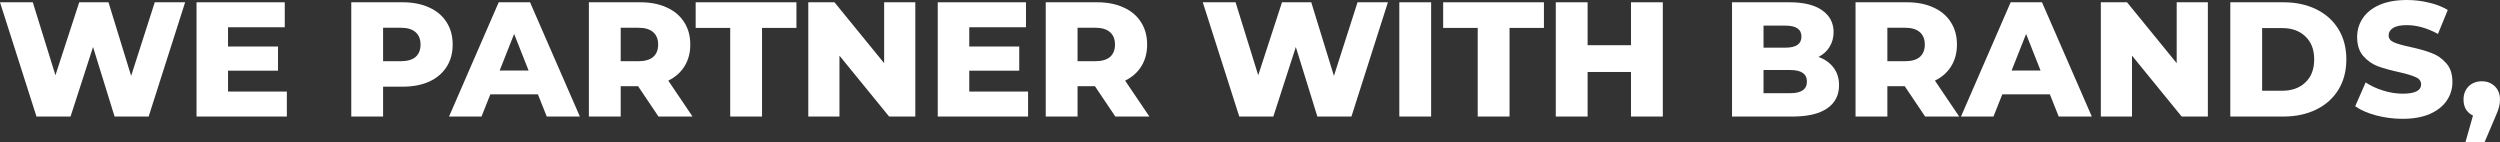
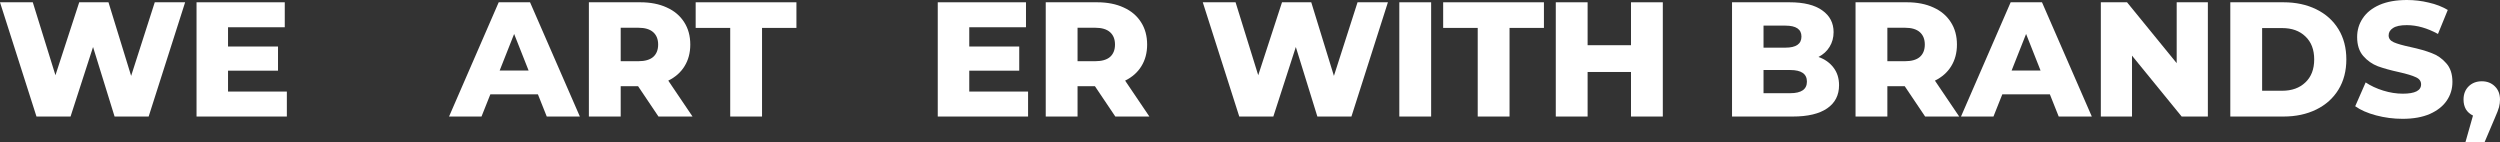
<svg xmlns="http://www.w3.org/2000/svg" width="1020" height="58" viewBox="0 0 1020 58" fill="none">
  <rect x="0" y="0" width="1020" height="58" fill="#333333" stroke="none" />
  <path d="M75.534 0.932L60.65 47.545H46.75L37.964 19.178L28.784 47.545H14.884L0 0.932H13.376L22.621 30.698L32.325 0.932H44.258L53.503 30.964L63.142 0.932H75.534Z" fill="white" />
  <path d="M117.035 37.357V47.545H80.186V0.932H116.183V11.12H93.037V18.978H113.429V28.834H93.037V37.357H117.035Z" fill="white" />
-   <path d="M164.303 0.932C168.455 0.932 172.061 1.643 175.121 3.063C178.181 4.439 180.542 6.437 182.203 9.056C183.864 11.631 184.694 14.672 184.694 18.179C184.694 21.686 183.864 24.727 182.203 27.302C180.542 29.877 178.181 31.875 175.121 33.295C172.061 34.671 168.455 35.359 164.303 35.359H156.303V47.545H143.321V0.932H164.303ZM163.516 24.971C166.182 24.971 168.193 24.394 169.548 23.24C170.903 22.041 171.581 20.354 171.581 18.179C171.581 16.004 170.903 14.317 169.548 13.118C168.193 11.92 166.182 11.32 163.516 11.32H156.303V24.971H163.516Z" fill="white" />
  <path d="M219.47 38.489H200.062L196.456 47.545H183.211L203.472 0.932H216.257L236.583 47.545H223.076L219.47 38.489ZM215.667 28.767L209.766 13.851L203.865 28.767H215.667Z" fill="white" />
  <path d="M260.328 35.16H253.246V47.545H240.264V0.932H261.246C265.398 0.932 269.005 1.643 272.064 3.063C275.124 4.439 277.485 6.437 279.146 9.056C280.807 11.631 281.637 14.672 281.637 18.179C281.637 21.553 280.851 24.505 279.277 27.036C277.747 29.522 275.54 31.475 272.655 32.895L282.555 47.545H268.655L260.328 35.16ZM268.524 18.179C268.524 16.004 267.846 14.317 266.491 13.118C265.136 11.92 263.125 11.32 260.459 11.32H253.246V24.971H260.459C263.125 24.971 265.136 24.394 266.491 23.24C267.846 22.041 268.524 20.354 268.524 18.179Z" fill="white" />
  <path d="M297.929 11.387H283.832V0.932H324.943V11.387H310.911V47.545H297.929V11.387Z" fill="white" />
-   <path d="M373.448 0.932V47.545H362.76L342.5 22.707V47.545H329.78V0.932H340.467L360.728 25.77V0.932H373.448Z" fill="white" />
  <path d="M419.455 37.357V47.545H382.605V0.932H418.602V11.12H395.457V18.978H415.848V28.834H395.457V37.357H419.455Z" fill="white" />
  <path d="M446.723 35.16H439.641V47.545H426.659V0.932H447.641C451.793 0.932 455.399 1.643 458.459 3.063C461.519 4.439 463.88 6.437 465.541 9.056C467.202 11.631 468.032 14.672 468.032 18.179C468.032 21.553 467.245 24.505 465.672 27.036C464.142 29.522 461.934 31.475 459.049 32.895L468.95 47.545H455.05L446.723 35.16ZM454.919 18.179C454.919 16.004 454.241 14.317 452.886 13.118C451.531 11.92 449.52 11.32 446.854 11.32H439.641V24.971H446.854C449.52 24.971 451.531 24.394 452.886 23.24C454.241 22.041 454.919 20.354 454.919 18.179Z" fill="white" />
  <path d="M566.269 0.932L551.385 47.545H537.485L528.699 19.178L519.519 47.545H505.619L490.735 0.932H504.111L513.356 30.698L523.06 0.932H534.993L544.239 30.964L553.877 0.932H566.269Z" fill="white" />
  <path d="M570.921 0.932H583.904V47.545H570.921V0.932Z" fill="white" />
  <path d="M602.91 11.387H588.812V0.932H629.924V11.387H615.892V47.545H602.91V11.387Z" fill="white" />
  <path d="M678.428 0.932V47.545H665.446V29.366H647.743V47.545H634.76V0.932H647.743V18.445H665.446V0.932H678.428Z" fill="white" />
  <path d="M741.943 23.24C744.566 24.172 746.62 25.637 748.106 27.635C749.592 29.588 750.335 31.963 750.335 34.76C750.335 38.844 748.718 41.996 745.483 44.216C742.249 46.435 737.572 47.545 731.452 47.545H706.667V0.932H730.141C735.998 0.932 740.457 2.042 743.516 4.262C746.576 6.437 748.106 9.389 748.106 13.118C748.106 15.338 747.56 17.336 746.467 19.111C745.418 20.843 743.91 22.219 741.943 23.24ZM719.519 10.455V19.444H728.436C732.807 19.444 734.993 17.935 734.993 14.916C734.993 11.942 732.807 10.455 728.436 10.455H719.519ZM730.403 38.023C734.949 38.023 737.222 36.447 737.222 33.295C737.222 30.143 734.949 28.567 730.403 28.567H719.519V38.023H730.403Z" fill="white" />
  <path d="M777.124 35.16H770.042V47.545H757.06V0.932H778.041C782.194 0.932 785.8 1.643 788.86 3.063C791.92 4.439 794.28 6.437 795.942 9.056C797.603 11.631 798.433 14.672 798.433 18.179C798.433 21.553 797.646 24.505 796.073 27.036C794.543 29.522 792.335 31.475 789.45 32.895L799.351 47.545H785.451L777.124 35.16ZM785.32 18.179C785.32 16.004 784.642 14.317 783.287 13.118C781.932 11.92 779.921 11.32 777.255 11.32H770.042V24.971H777.255C779.921 24.971 781.932 24.394 783.287 23.24C784.642 22.041 785.32 20.354 785.32 18.179Z" fill="white" />
  <path d="M836.347 38.489H816.939L813.332 47.545H800.088L820.348 0.932H833.134L853.46 47.545H839.953L836.347 38.489ZM832.544 28.767L826.643 13.851L820.742 28.767H832.544Z" fill="white" />
  <path d="M900.809 0.932V47.545H890.121L869.861 22.707V47.545H857.14V0.932H867.828L888.089 25.77V0.932H900.809Z" fill="white" />
  <path d="M909.966 0.932H931.669C936.696 0.932 941.155 1.887 945.045 3.796C948.935 5.705 951.952 8.413 954.093 11.92C956.235 15.427 957.306 19.533 957.306 24.239C957.306 28.945 956.235 33.051 954.093 36.558C951.952 40.065 948.935 42.773 945.045 44.682C941.155 46.591 936.696 47.545 931.669 47.545H909.966V0.932ZM931.145 37.024C935.079 37.024 938.226 35.892 940.586 33.628C942.991 31.364 944.193 28.234 944.193 24.239C944.193 20.243 942.991 17.114 940.586 14.85C938.226 12.585 935.079 11.454 931.145 11.454H922.949V37.024H931.145Z" fill="white" />
  <path d="M980.266 48.478C976.551 48.478 972.945 48.011 969.448 47.079C965.951 46.147 963.109 44.904 960.924 43.35L965.186 33.628C967.24 35.004 969.622 36.114 972.333 36.958C975.043 37.801 977.709 38.223 980.332 38.223C985.315 38.223 987.807 36.958 987.807 34.427C987.807 33.095 987.085 32.119 985.643 31.497C984.244 30.831 981.971 30.143 978.824 29.433C975.371 28.678 972.486 27.879 970.169 27.036C967.852 26.148 965.863 24.749 964.202 22.84C962.541 20.931 961.711 18.357 961.711 15.116C961.711 12.275 962.476 9.722 964.005 7.458C965.535 5.15 967.808 3.33 970.825 1.998C973.884 0.666 977.622 0 982.037 0C985.053 0 988.025 0.355 990.954 1.065C993.883 1.731 996.462 2.73 998.691 4.062L994.691 13.851C990.32 11.454 986.08 10.255 981.971 10.255C979.392 10.255 977.512 10.654 976.332 11.454C975.152 12.208 974.562 13.207 974.562 14.45C974.562 15.693 975.261 16.625 976.66 17.247C978.059 17.868 980.31 18.512 983.414 19.178C986.911 19.933 989.796 20.754 992.069 21.642C994.385 22.485 996.374 23.861 998.035 25.77C999.74 27.635 1000.59 30.188 1000.59 33.428C1000.59 36.225 999.827 38.755 998.297 41.02C996.768 43.284 994.473 45.104 991.413 46.48C988.353 47.812 984.637 48.478 980.266 48.478Z" fill="white" />
  <path d="M1012.59 33.162C1014.73 33.162 1016.5 33.85 1017.9 35.226C1019.3 36.602 1020 38.4 1020 40.62C1020 41.641 1019.87 42.662 1019.61 43.683C1019.34 44.704 1018.75 46.236 1017.84 48.278L1013.71 58H1005.9L1008.98 47.146C1007.76 46.569 1006.8 45.725 1006.1 44.615C1005.44 43.461 1005.12 42.129 1005.12 40.62C1005.12 38.4 1005.82 36.602 1007.21 35.226C1008.61 33.85 1010.41 33.162 1012.59 33.162Z" fill="white" />
</svg>